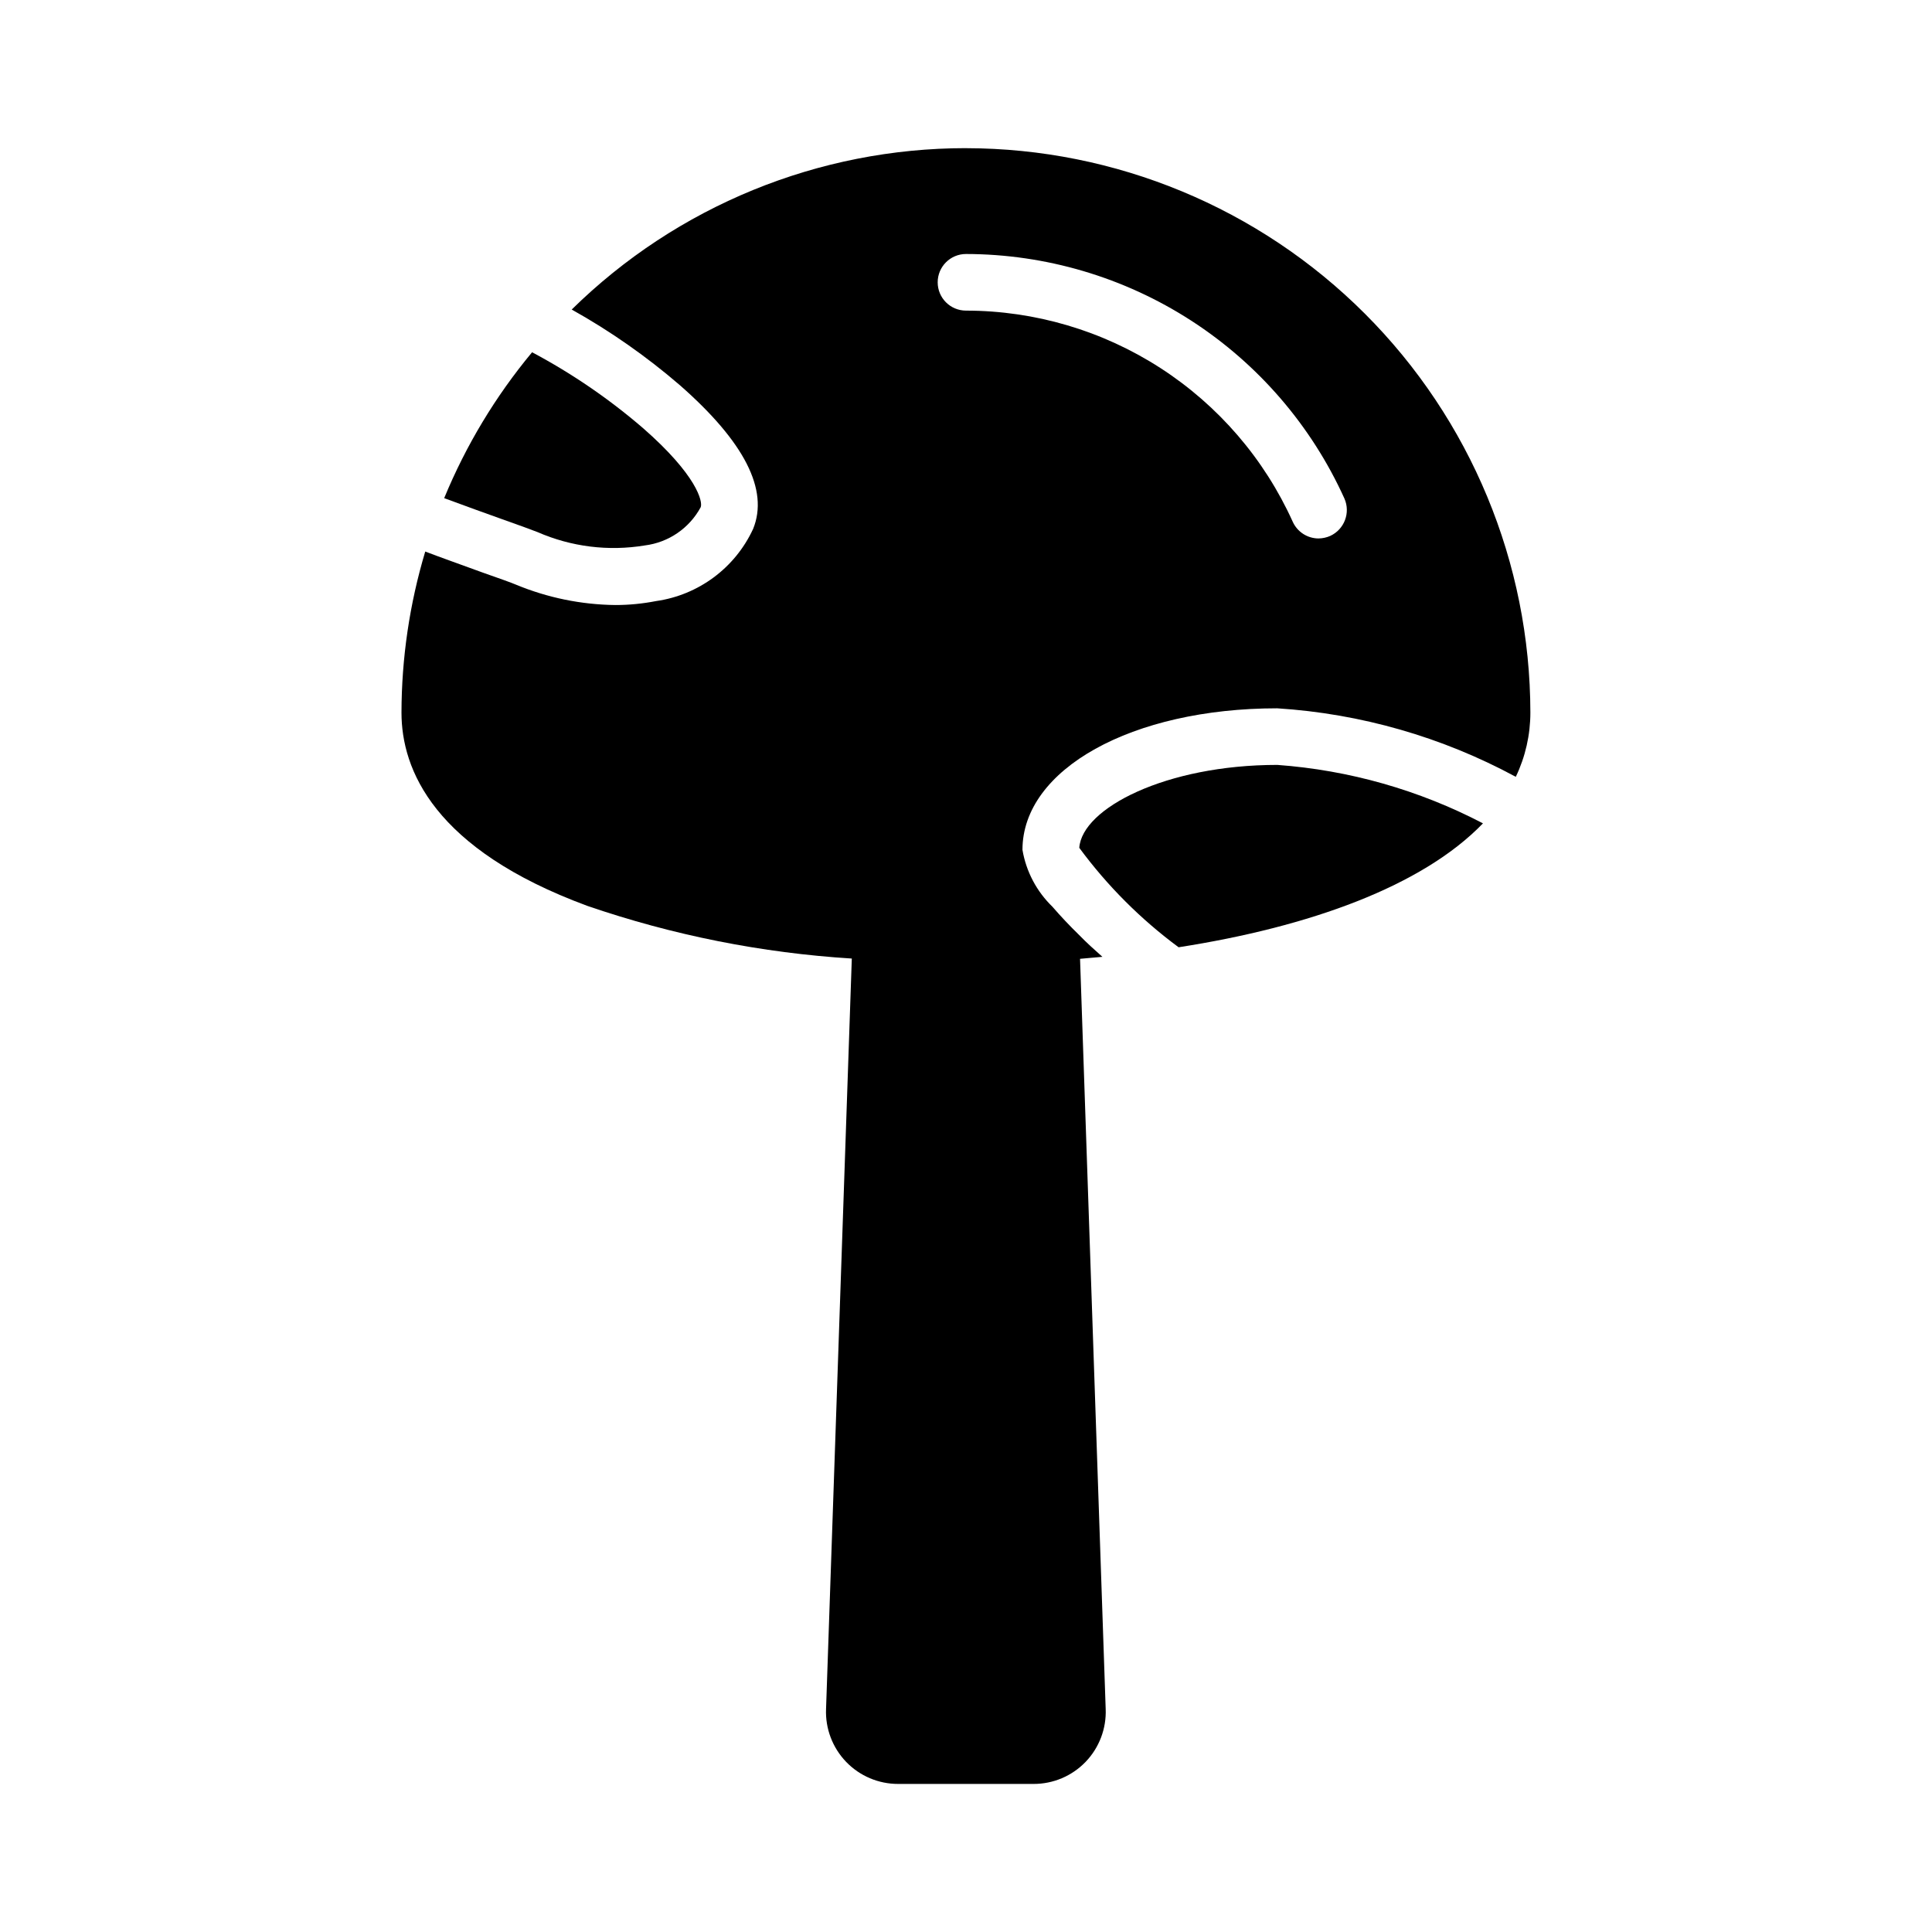
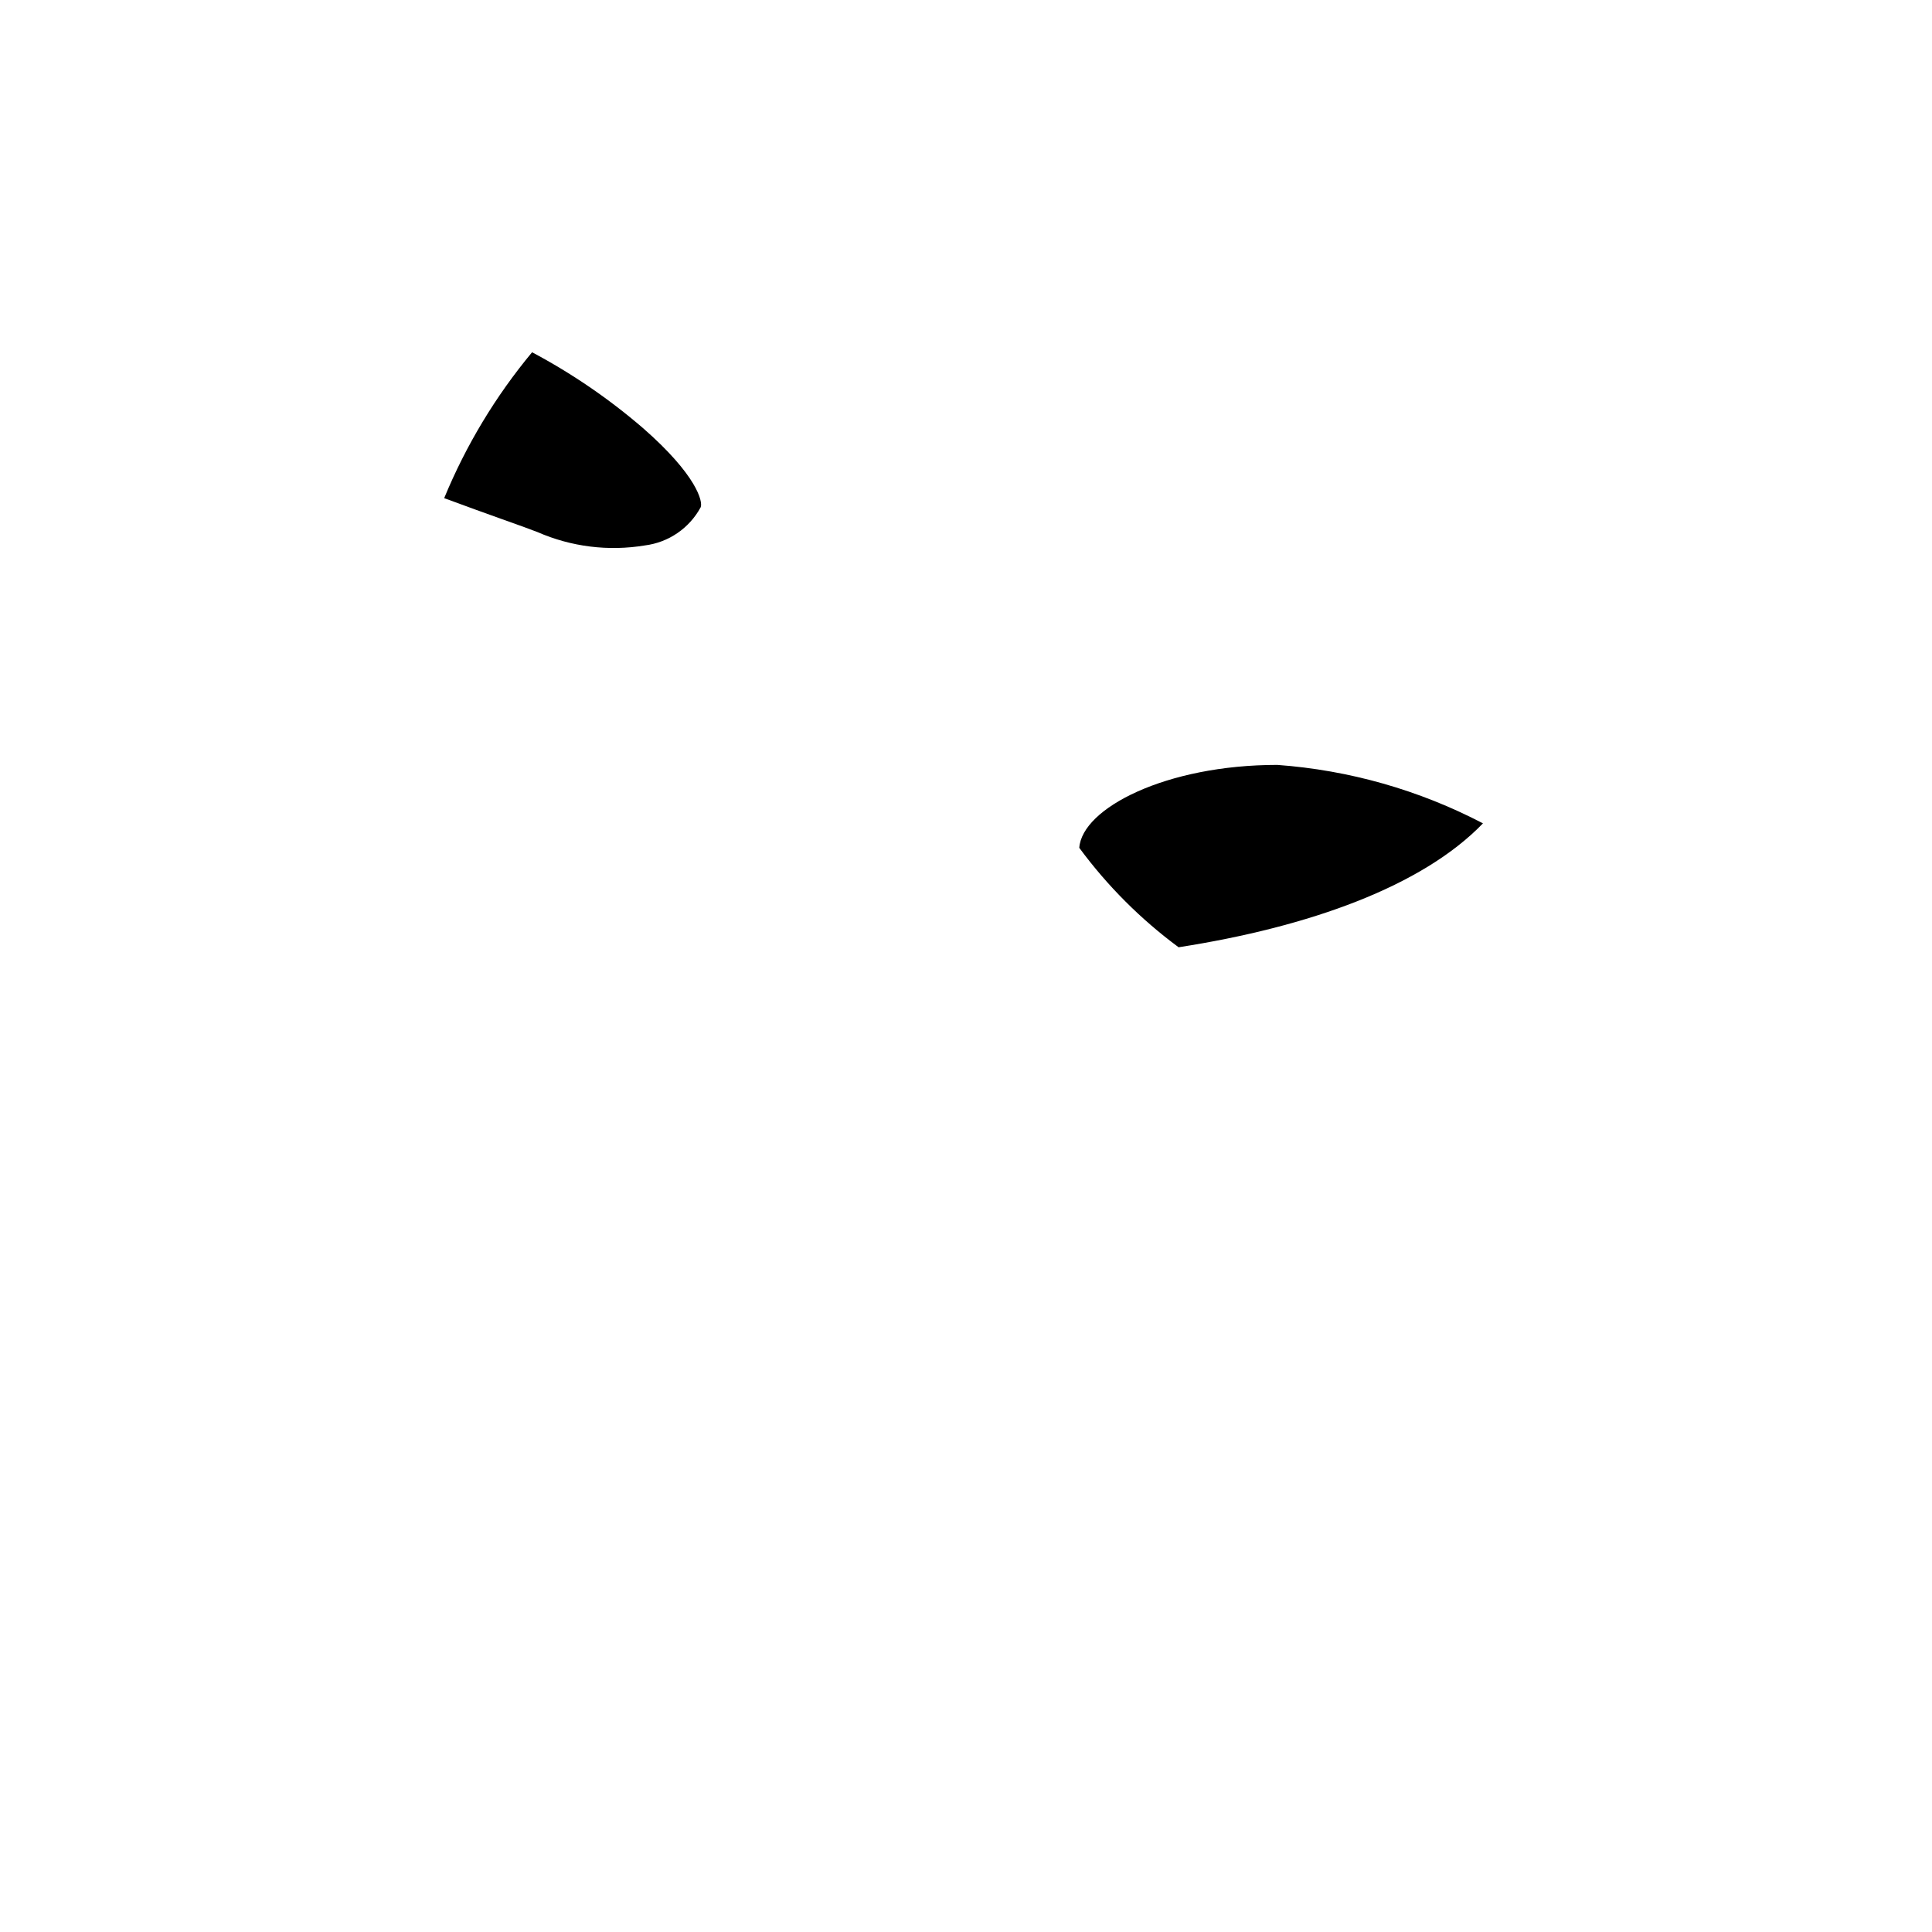
<svg xmlns="http://www.w3.org/2000/svg" fill="#000000" width="800px" height="800px" version="1.1" viewBox="144 144 512 512">
  <g>
    <path d="m286.45 285.01c8.941 3.906 18.824 5.133 28.449 3.535 6.277-0.785 11.785-4.559 14.793-10.125 0.598-1.449-0.945-8.43-15.336-21.012v0.004c-9.008-7.754-18.852-14.48-29.348-20.059-9.672 11.633-17.527 24.668-23.293 38.66 5.109 1.914 11.477 4.188 15.406 5.598 4.422 1.574 8.012 2.863 9.328 3.398z" />
-     <path d="m400 183.26c-39.09 0-76.617 15.359-104.49 42.77 10.23 5.715 19.855 12.453 28.727 20.105 17.027 14.957 23.555 27.68 19.348 38.031v-0.004c-4.773 10.328-14.461 17.531-25.723 19.129-3.559 0.695-7.176 1.047-10.801 1.047-9.039-0.102-17.977-1.938-26.324-5.398-1.203-0.52-4.582-1.723-8.66-3.148-6.453-2.363-11.477-4.125-15.383-5.629-4.152 13.848-6.273 28.227-6.297 42.684 0 15.074 8.551 36.211 49.277 51.23 22.625 7.769 46.188 12.461 70.062 13.949l-6.824 198.86c-0.215 5.203 1.707 10.27 5.316 14.023 3.613 3.754 8.602 5.867 13.812 5.852h35.848c5.211 0.016 10.199-2.098 13.812-5.852 3.609-3.754 5.531-8.82 5.316-14.023l-6.793-198.79c1.953-0.148 3.938-0.379 5.926-0.527-2.102-1.875-4.203-3.746-6.156-5.769-2.551-2.481-4.945-5.031-7.086-7.504h0.004c-4.188-4.047-6.977-9.332-7.949-15.074 0-21.379 29.023-37.512 67.504-37.512h-0.004c22.145 1.406 43.719 7.602 63.238 18.156 2.543-5.316 3.863-11.137 3.863-17.027-0.047-39.656-15.816-77.672-43.859-105.71-28.039-28.039-66.055-43.812-105.71-43.859zm96.531 102.76c-0.992 0.438-2.062 0.668-3.148 0.676-2.934-0.023-5.582-1.75-6.793-4.422-7.523-16.668-19.695-30.809-35.055-40.734-15.355-9.922-33.25-15.207-51.535-15.223-4.144 0-7.504-3.356-7.504-7.5 0-4.144 3.359-7.504 7.504-7.504 21.172 0.035 41.891 6.164 59.676 17.656 17.785 11.492 31.883 27.863 40.613 47.156 1.652 3.769-0.02 8.168-3.758 9.895z" />
    <path d="m430.02 368.68c7.406 10.051 16.281 18.934 26.324 26.355 34.637-5.391 64.551-16.145 80.656-32.836-16.918-8.836-35.465-14.109-54.5-15.492-29.543 0-51.75 11.488-52.48 21.973z" />
  </g>
</svg>